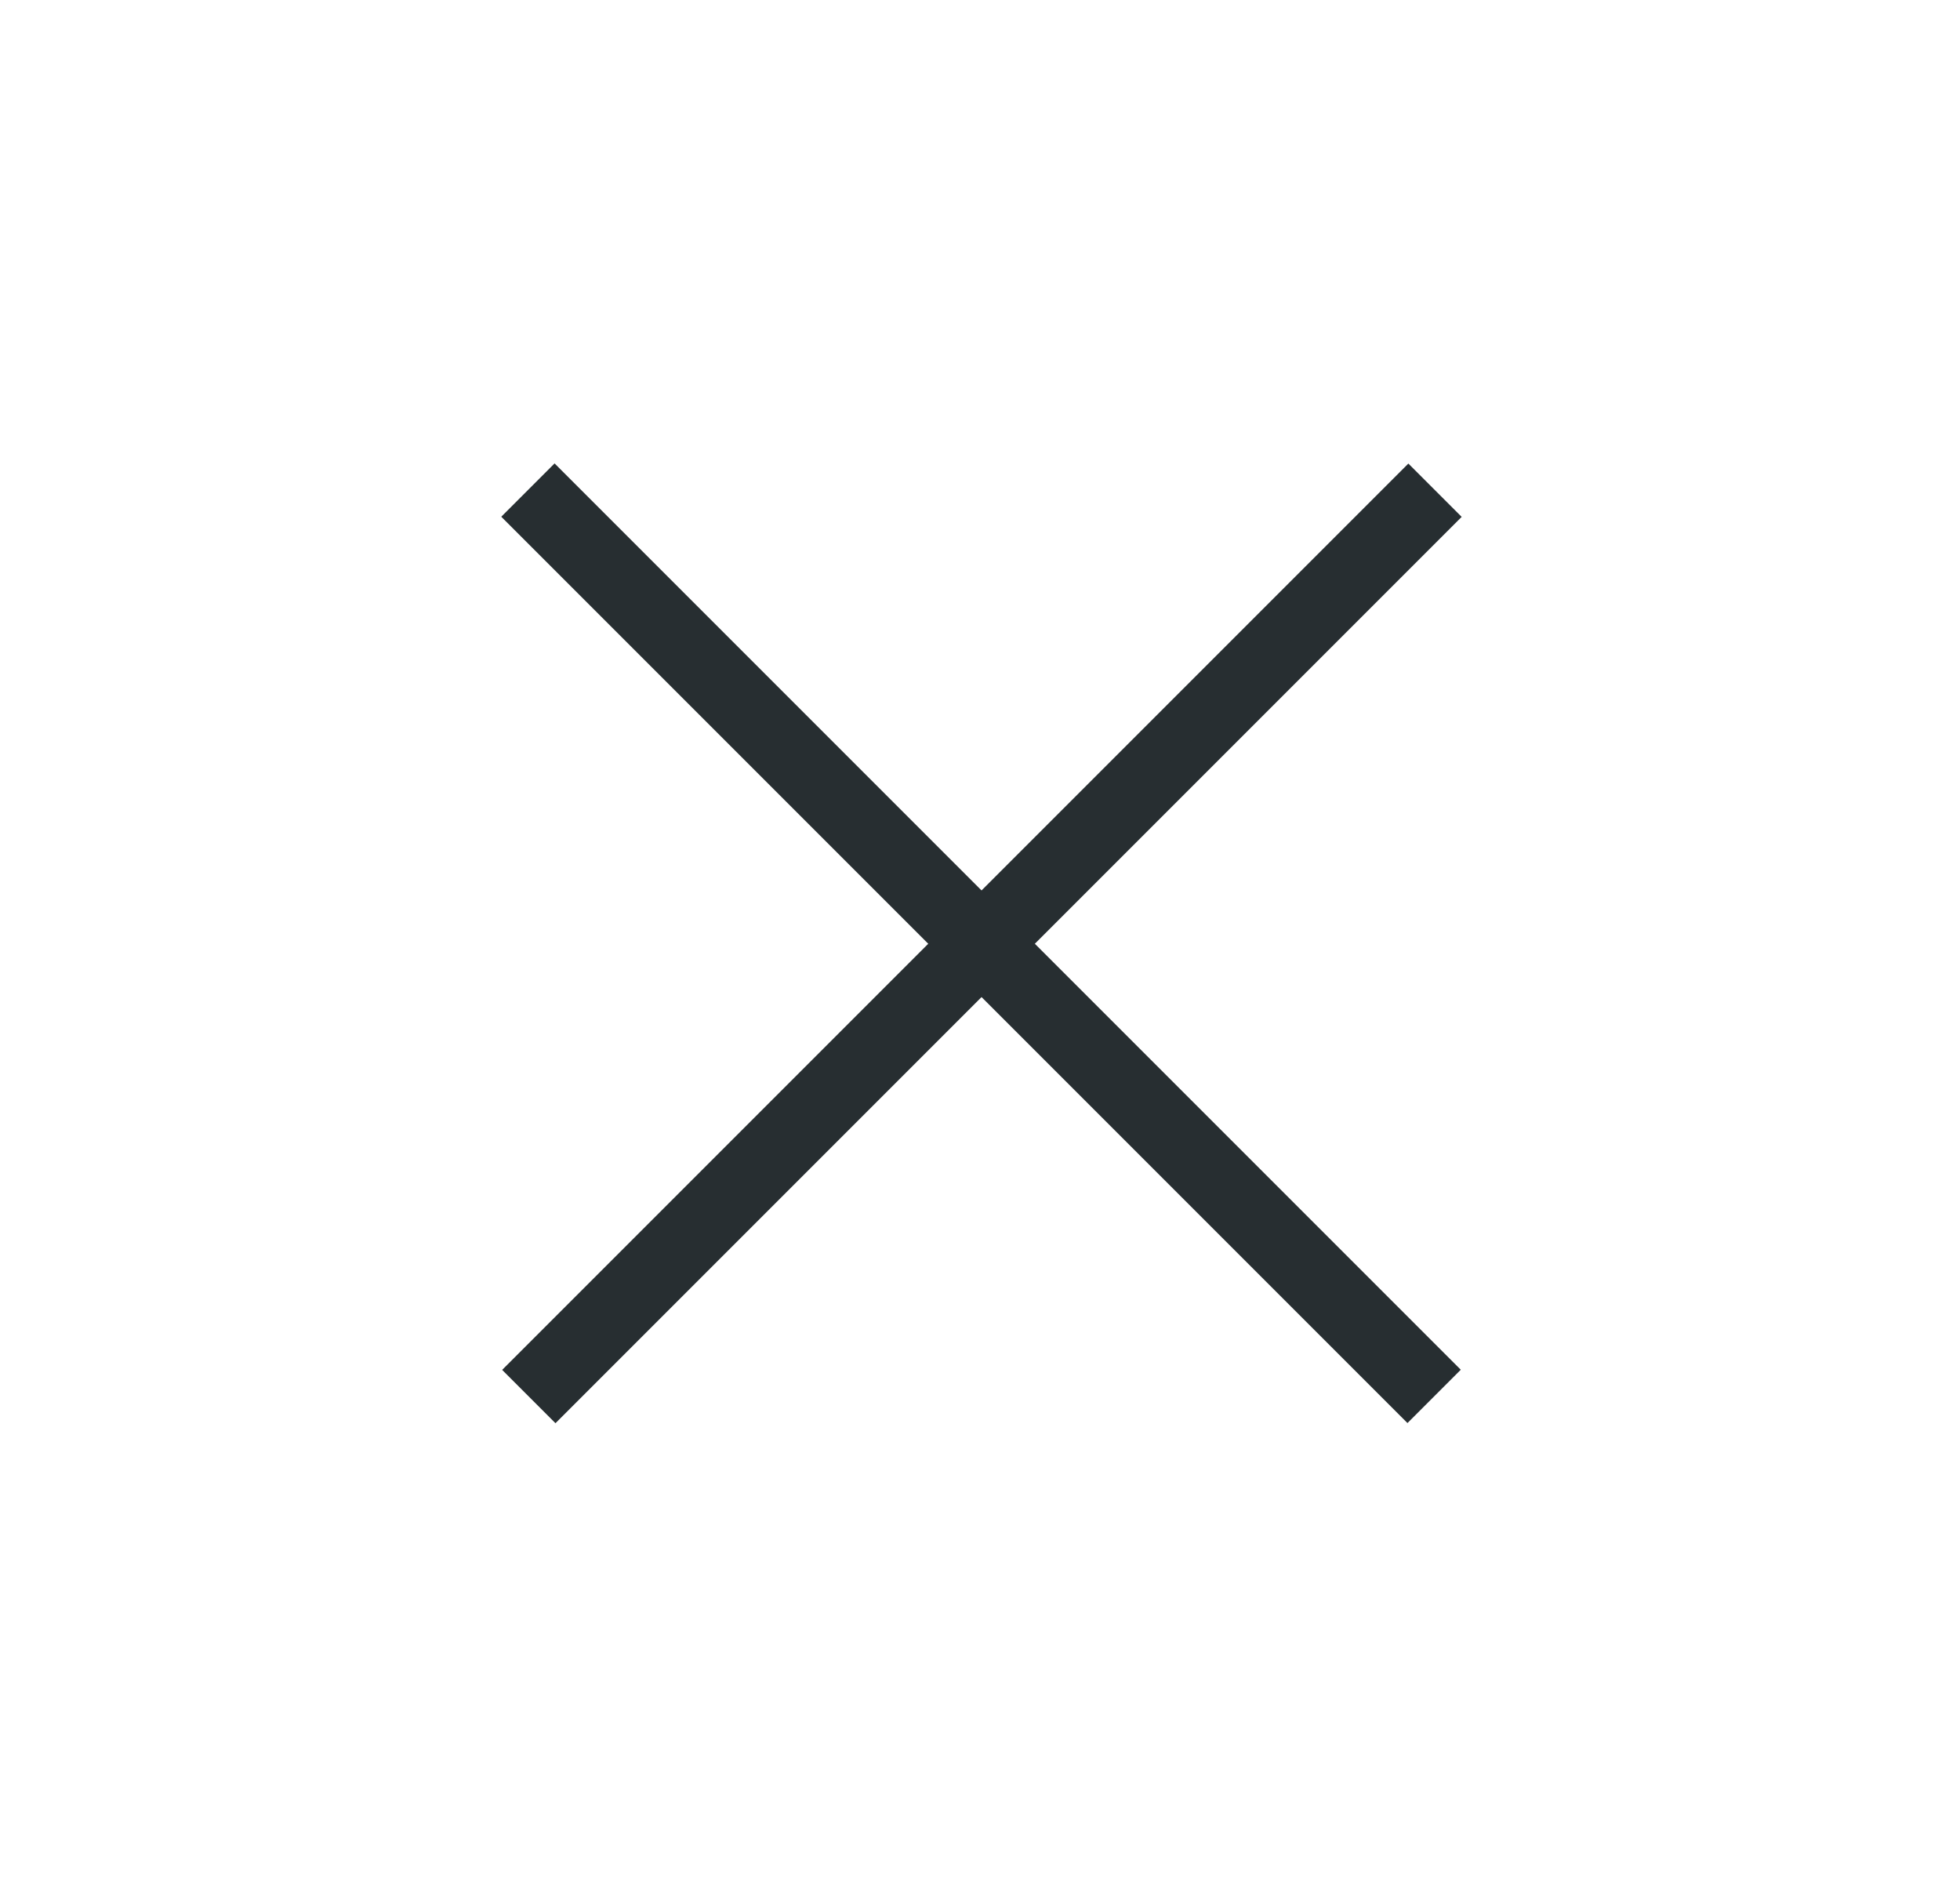
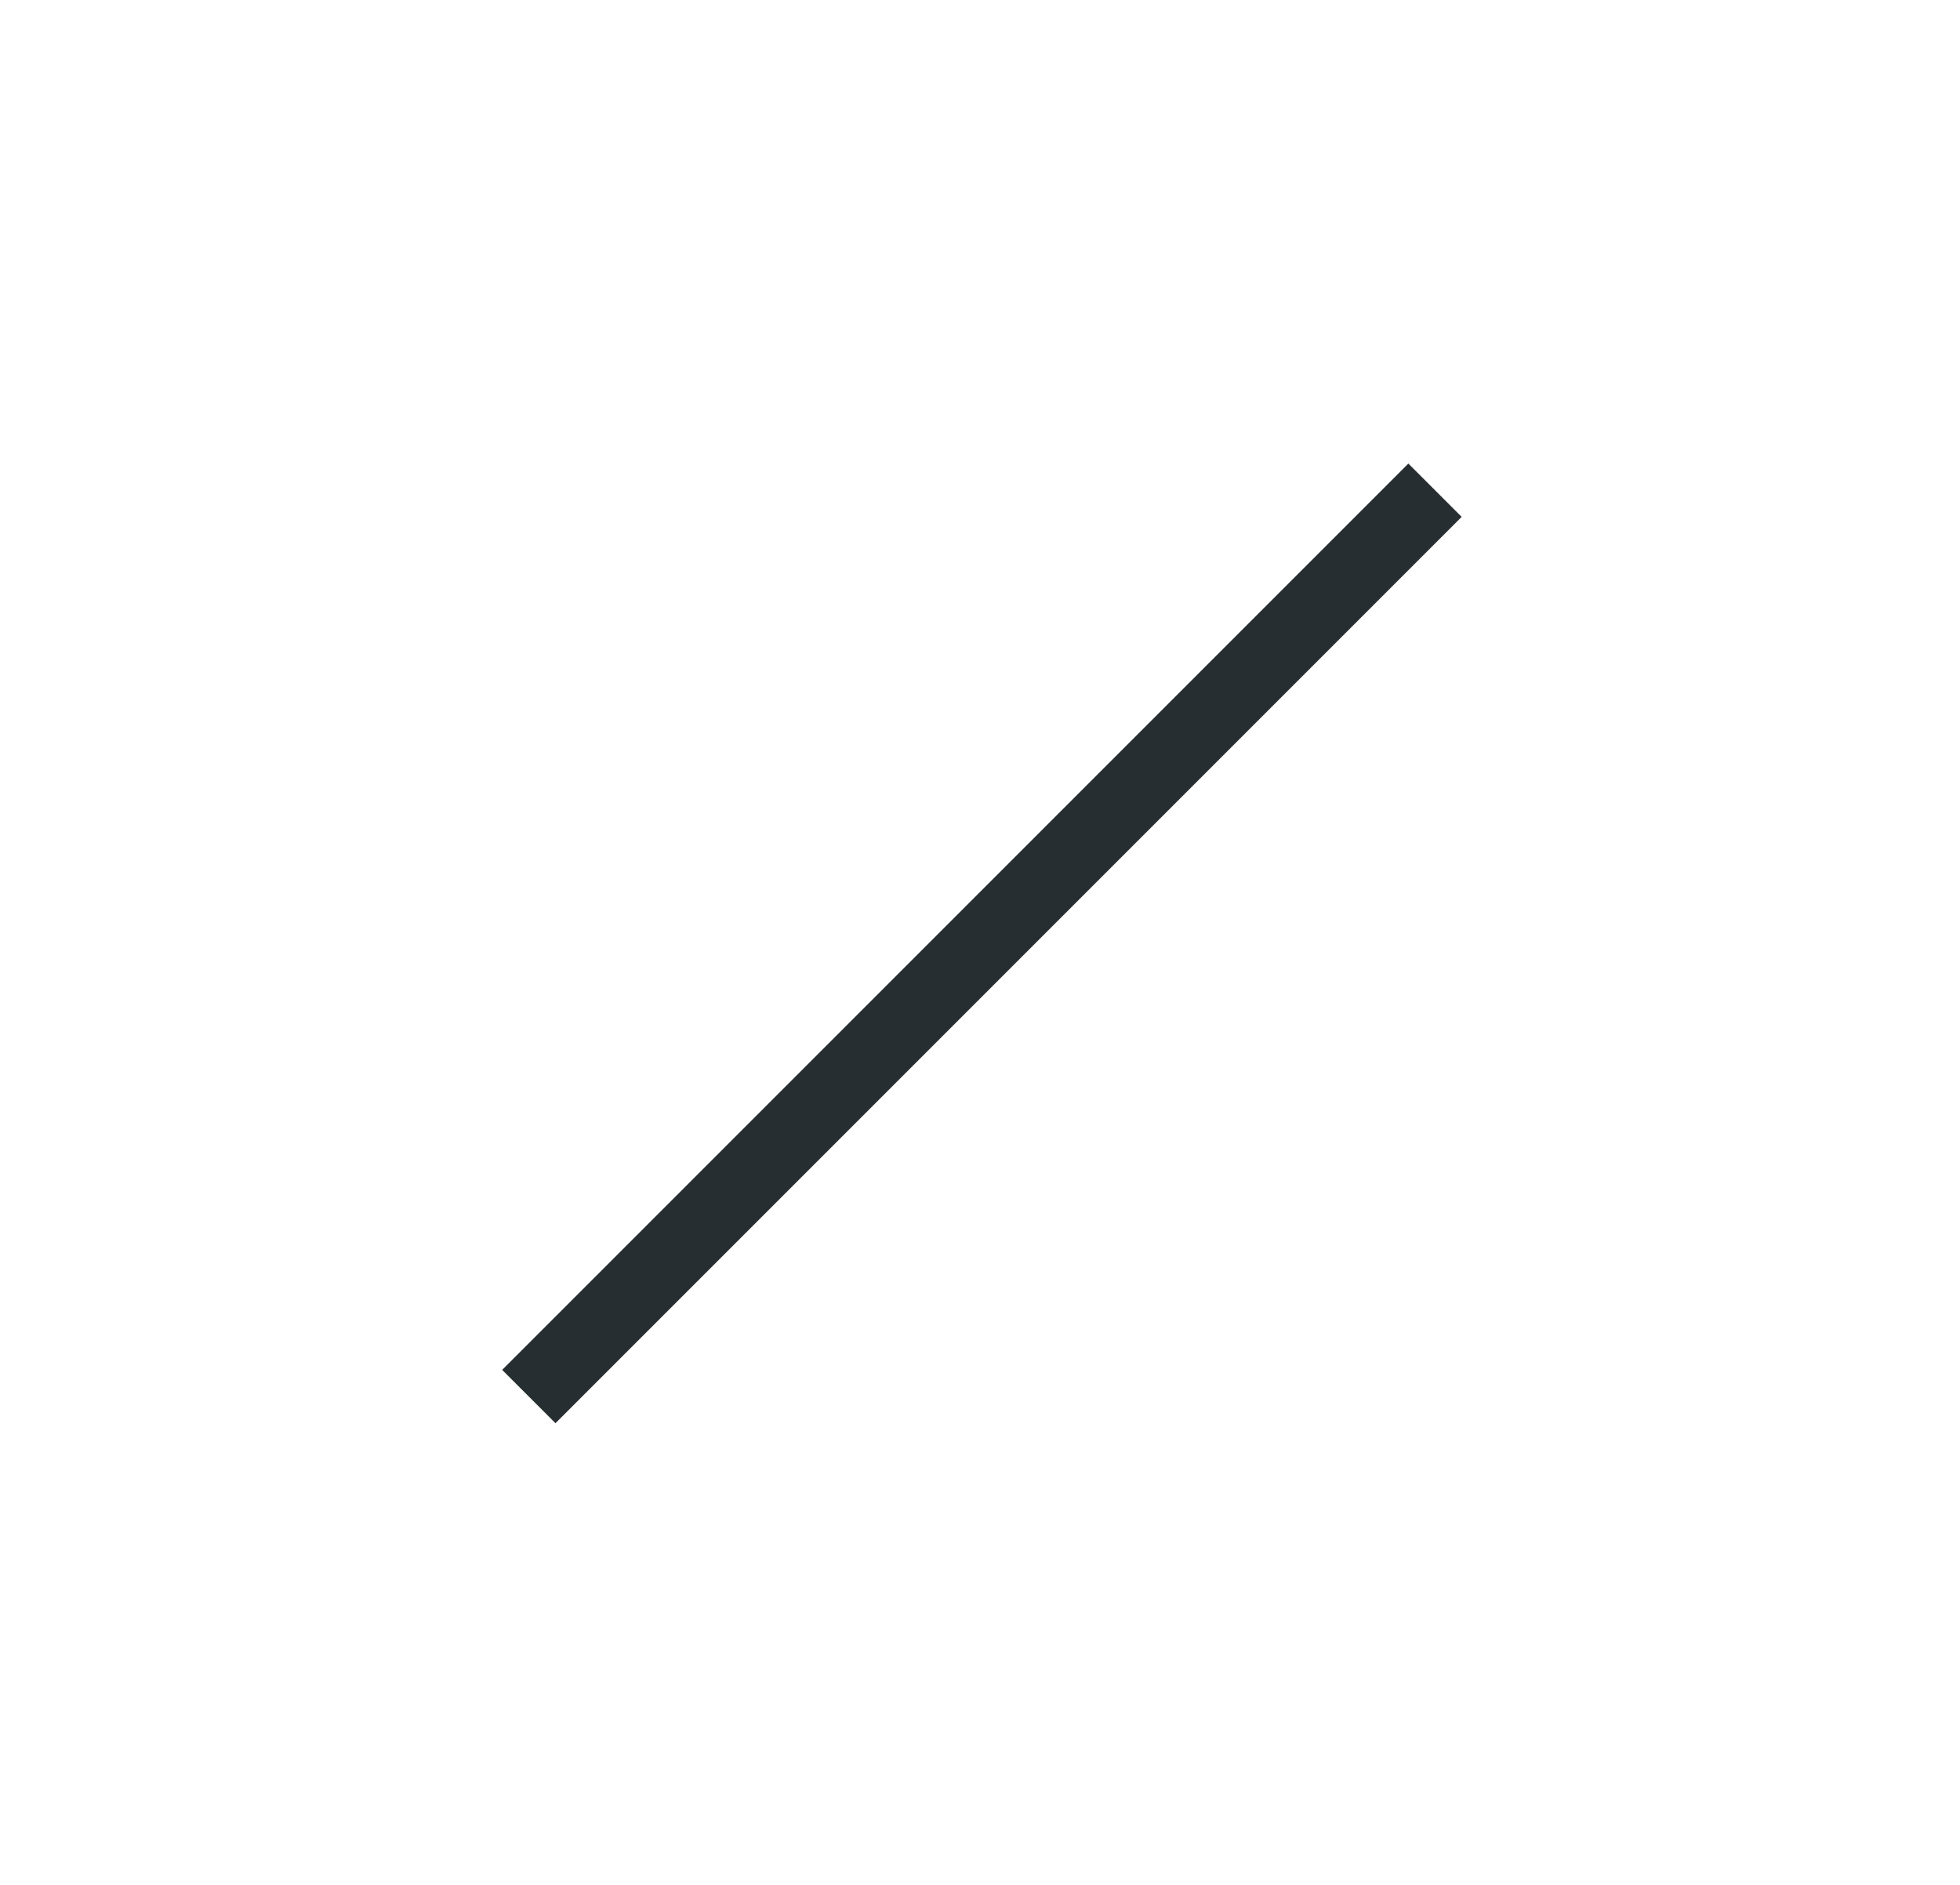
<svg xmlns="http://www.w3.org/2000/svg" width="26" height="25" viewBox="0 0 26 25" fill="none">
-   <line x1="7.003" y1="6.5" x2="19.024" y2="18.521" stroke="#272E31" />
  <line x1="7.015" y1="18.523" x2="19.036" y2="6.502" stroke="#272E31" />
</svg>